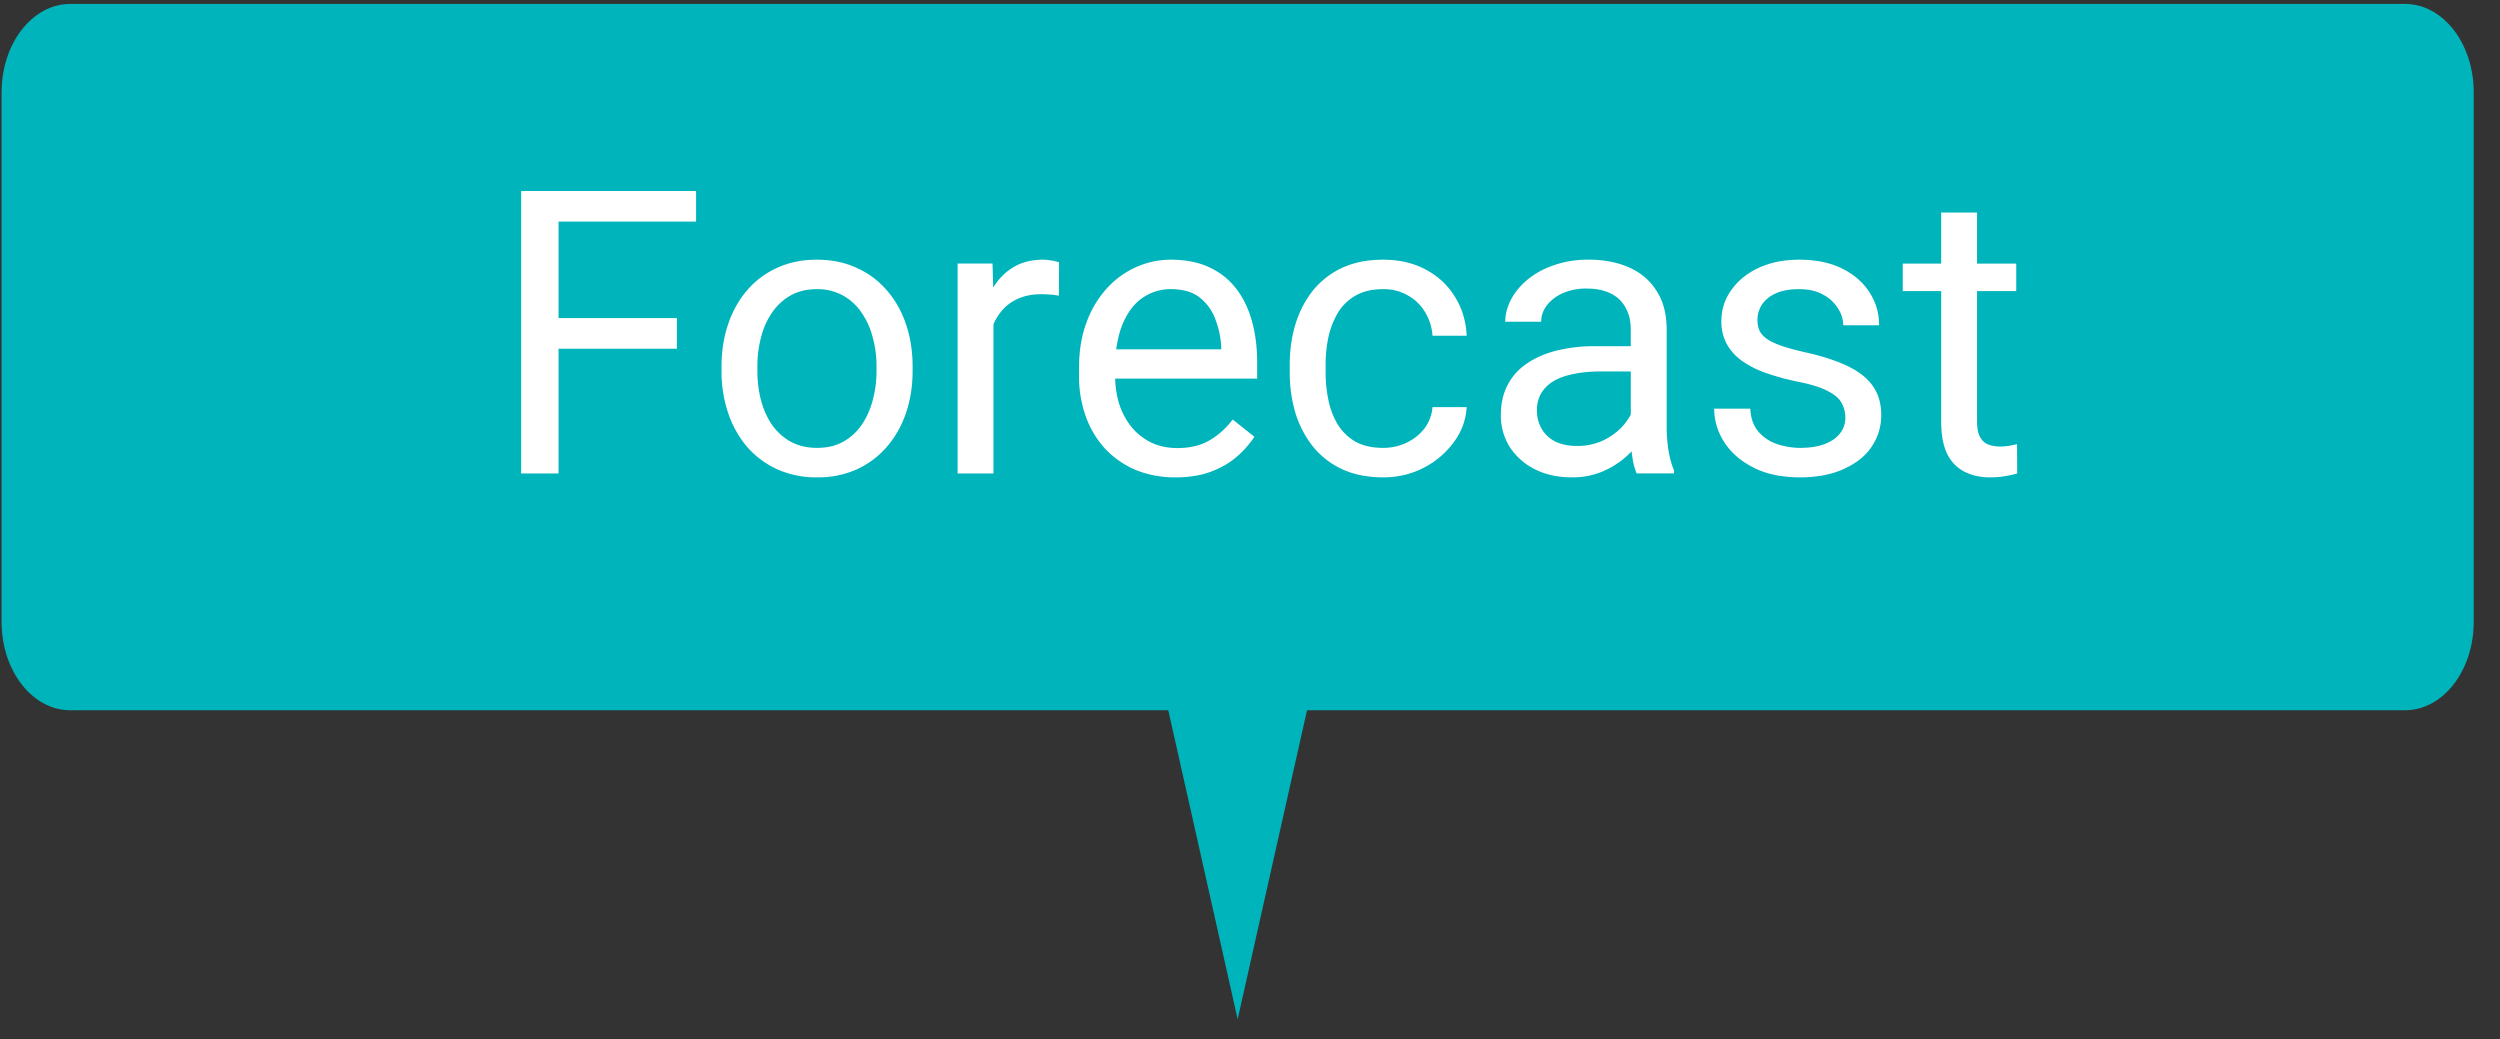
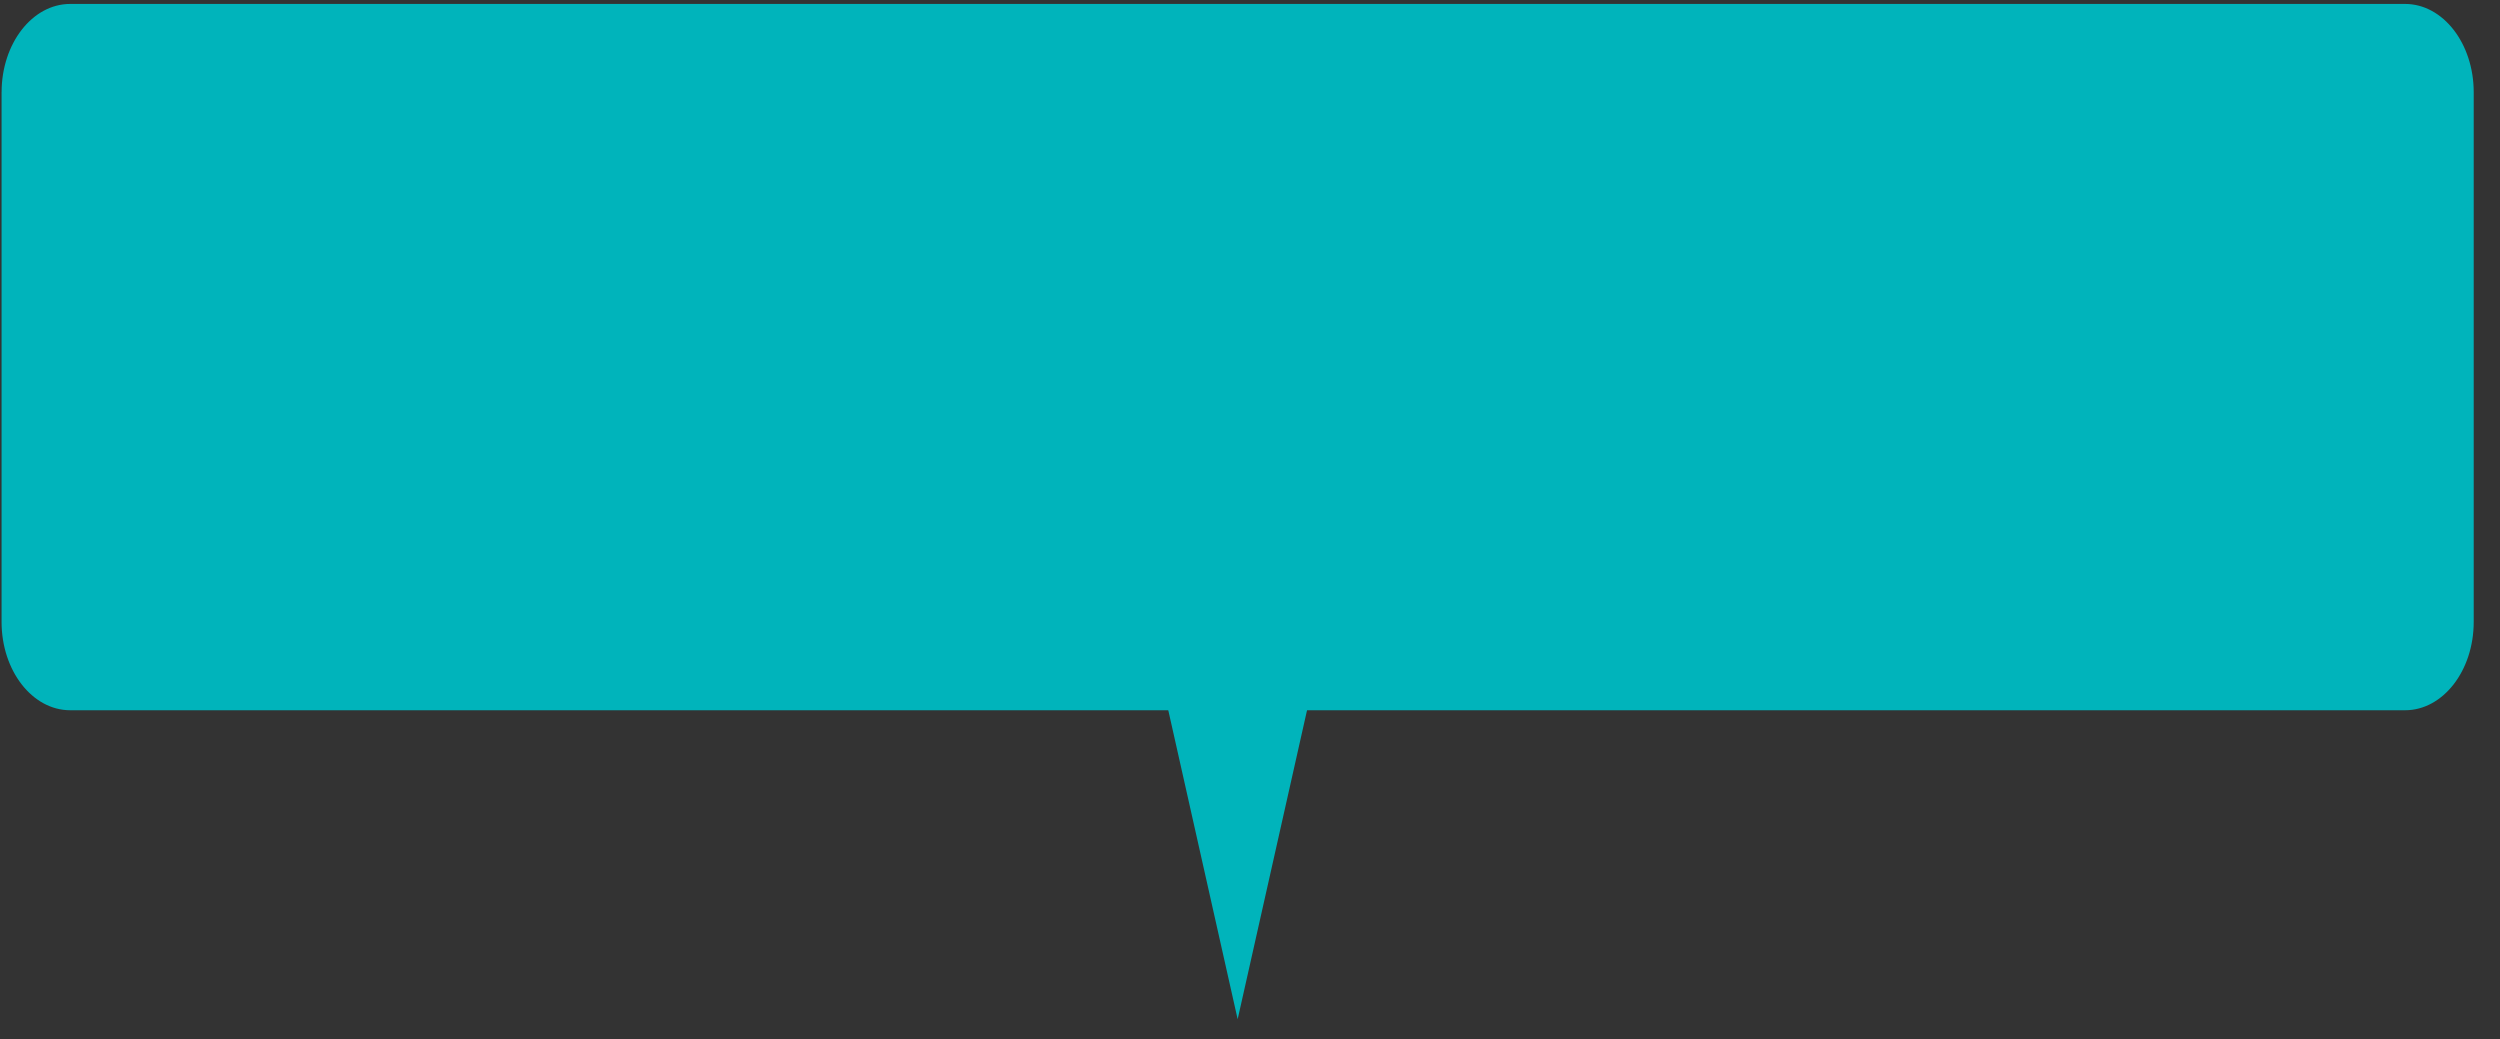
<svg xmlns="http://www.w3.org/2000/svg" width="89" height="37" fill="none">
  <rect width="100%" height="100%" fill="#333333" stroke="none" />
  <path d="M.057 3.284C.057 1.548 1.15.14 2.5.14h83.12c1.35 0 2.444 1.407 2.444 3.143v18.858c0 1.736-1.094 3.144-2.444 3.144H2.5c-1.35 0-2.444-1.408-2.444-3.144V3.284z" fill="#00B4BB" />
  <path d="M44.06 36.287l3.176-14.145h-6.351l3.176 14.145z" fill="#00B4BB" />
-   <path d="M19.884 6.8v10.055h-1.332V6.8h1.332zm4.213 4.523v1.092h-4.503v-1.091h4.503zm.684-4.523v1.09h-5.186V6.8h5.186zm.905 6.402v-.159c0-.538.078-1.038.235-1.498.156-.466.382-.868.676-1.21a3.02 3.02 0 011.07-.8c.42-.194.89-.29 1.41-.29.525 0 .997.096 1.416.29.423.189.782.456 1.077.8.3.342.527.744.684 1.21.156.46.235.96.235 1.498v.159c0 .539-.079 1.038-.235 1.499-.157.46-.385.863-.684 1.208a3.125 3.125 0 01-1.07.801 3.362 3.362 0 01-1.41.284 3.41 3.41 0 01-1.415-.284 3.203 3.203 0 01-1.078-.8 3.653 3.653 0 01-.676-1.21 4.629 4.629 0 01-.235-1.498zm1.277-.159v.159c0 .373.044.725.132 1.057.087.327.218.617.393.87.18.253.403.453.67.6.267.144.578.215.933.215.35 0 .656-.072.918-.214.267-.148.488-.348.663-.601.175-.253.306-.543.394-.87a3.94 3.94 0 00.138-1.057v-.159A3.83 3.83 0 0031.066 12a2.688 2.688 0 00-.4-.877 1.904 1.904 0 00-.664-.607 1.86 1.86 0 00-.925-.222c-.35 0-.659.074-.926.221-.262.148-.483.35-.663.608a2.773 2.773 0 00-.393.877 4.02 4.02 0 00-.131 1.043zm8.405-2.486v6.298h-1.277V9.383h1.243l.034 1.174zm2.335-1.216l-.007 1.188a1.847 1.847 0 00-.304-.041 3.233 3.233 0 00-.318-.014c-.294 0-.554.046-.78.138a1.617 1.617 0 00-.573.387 1.857 1.857 0 00-.373.594 2.852 2.852 0 00-.173.746l-.36.207a5.9 5.9 0 01.132-1.27c.092-.397.233-.747.421-1.05.19-.31.429-.548.719-.719.294-.175.644-.262 1.05-.262.091 0 .197.011.317.034.12.019.203.04.249.062zm4.143 7.653a3.67 3.67 0 01-1.415-.263 3.21 3.21 0 01-1.084-.753 3.35 3.35 0 01-.691-1.146 4.206 4.206 0 01-.242-1.45v-.29c0-.608.09-1.15.27-1.623a3.61 3.61 0 01.732-1.216 3.135 3.135 0 011.05-.753c.39-.17.796-.255 1.215-.255.534 0 .994.092 1.381.276.391.184.711.442.96.773.249.327.433.714.553 1.16.12.443.18.926.18 1.451v.573h-5.581v-1.043h4.302v-.096a3.187 3.187 0 00-.207-.967 1.742 1.742 0 00-.552-.774c-.253-.202-.599-.304-1.036-.304a1.738 1.738 0 00-1.43.726 2.71 2.71 0 00-.407.877 4.445 4.445 0 00-.145 1.194v.29c0 .355.048.689.145 1.002.101.309.246.58.435.815.193.235.426.419.697.553.277.133.59.2.94.2.45 0 .833-.092 1.146-.277.313-.184.587-.43.822-.739l.773.615a3.572 3.572 0 01-.614.698c-.249.22-.555.4-.919.538-.359.138-.785.208-1.278.208zm7.39-1.05c.304 0 .585-.062.843-.187.258-.124.47-.294.635-.51.166-.222.26-.473.283-.754h1.216a2.279 2.279 0 01-.449 1.237 3.065 3.065 0 01-1.07.918c-.443.23-.928.346-1.458.346-.561 0-1.052-.1-1.47-.297a2.916 2.916 0 01-1.037-.815 3.641 3.641 0 01-.614-1.188 5.013 5.013 0 01-.2-1.43v-.29c0-.502.066-.976.2-1.423.138-.45.343-.849.614-1.194a2.916 2.916 0 011.036-.815c.42-.198.91-.297 1.471-.297.585 0 1.096.12 1.534.359.437.235.78.557 1.028.967.254.405.392.865.415 1.381h-1.216a1.84 1.84 0 00-.262-.836 1.636 1.636 0 00-.608-.594 1.699 1.699 0 00-.89-.228c-.392 0-.721.079-.988.235a1.73 1.73 0 00-.629.622 2.903 2.903 0 00-.331.863 4.744 4.744 0 00-.097.96v.29c0 .327.032.65.097.967.064.318.172.605.324.863.157.258.366.465.629.622.267.152.598.228.994.228zm8.82-.366V11.73c0-.295-.06-.55-.18-.767a1.175 1.175 0 00-.525-.51c-.235-.12-.525-.18-.87-.18a2.04 2.04 0 00-.85.166 1.48 1.48 0 00-.566.435.954.954 0 00-.2.58h-1.278c0-.267.07-.532.207-.794.139-.263.337-.5.594-.712.263-.216.576-.387.94-.51a3.703 3.703 0 011.229-.194c.543 0 1.022.092 1.436.276.42.184.746.463.981.836.24.368.36.83.36 1.388v3.48c0 .25.02.514.061.795.046.28.113.522.2.725v.11h-1.332a2.384 2.384 0 01-.152-.587 4.725 4.725 0 01-.055-.69zm.22-3.253l.014.898H57c-.364 0-.688.03-.974.09-.285.055-.525.14-.718.255-.194.115-.34.26-.442.435-.101.17-.152.37-.152.601 0 .235.053.449.159.642.106.194.264.348.476.463.217.11.482.166.795.166a2.1 2.1 0 001.035-.249c.3-.166.537-.368.712-.608.18-.239.276-.472.29-.697l.545.614c-.032.194-.12.408-.262.643a3.074 3.074 0 01-1.416 1.208 2.745 2.745 0 01-1.09.208c-.507 0-.952-.1-1.334-.297a2.279 2.279 0 01-.884-.795 2.102 2.102 0 01-.31-1.125c0-.4.078-.753.234-1.057a2.04 2.04 0 01.677-.767c.295-.207.65-.363 1.064-.47a5.61 5.61 0 011.388-.158h1.485zm7.418 2.548c0-.184-.041-.354-.124-.51-.079-.162-.242-.307-.49-.436-.245-.133-.613-.248-1.106-.345a8.757 8.757 0 01-1.125-.31 3.412 3.412 0 01-.85-.436c-.23-.17-.407-.37-.532-.6a1.683 1.683 0 01-.186-.809c0-.294.064-.573.193-.835a2.24 2.24 0 01.56-.698 2.72 2.72 0 01.877-.477c.34-.115.72-.172 1.14-.172.598 0 1.109.106 1.532.317.424.212.749.495.974.85.226.35.339.739.339 1.167h-1.278c0-.207-.062-.407-.186-.6a1.375 1.375 0 00-.532-.491c-.23-.129-.514-.194-.85-.194-.354 0-.642.056-.863.166a1.109 1.109 0 00-.477.408 1.027 1.027 0 00-.075.897c.05.106.138.205.262.297.124.088.3.17.525.25.225.077.513.156.863.234.612.138 1.117.304 1.513.497.395.194.69.43.884.712.193.28.29.621.29 1.022a1.99 1.99 0 01-.794 1.602 2.917 2.917 0 01-.912.456c-.35.106-.744.159-1.181.159-.659 0-1.216-.118-1.671-.353-.456-.234-.802-.538-1.037-.911a2.181 2.181 0 01-.352-1.181h1.285c.018.35.12.628.304.835.184.203.41.348.677.435.267.083.531.125.794.125.35 0 .642-.046.877-.138.24-.092.421-.219.545-.38a.88.88 0 00.187-.553zm6.084-5.49v.98h-4.04v-.98h4.04zm-2.672-1.816h1.277v7.438c0 .253.04.444.118.573.078.129.18.214.304.255.124.042.257.063.4.063.106 0 .217-.01.332-.028.12-.023.21-.042.269-.055l.007 1.042a3.003 3.003 0 01-.4.09 3.05 3.05 0 01-.588.049c-.313 0-.6-.063-.863-.187a1.388 1.388 0 01-.628-.621c-.152-.295-.228-.691-.228-1.188V7.567z" fill="#fff" />
</svg>